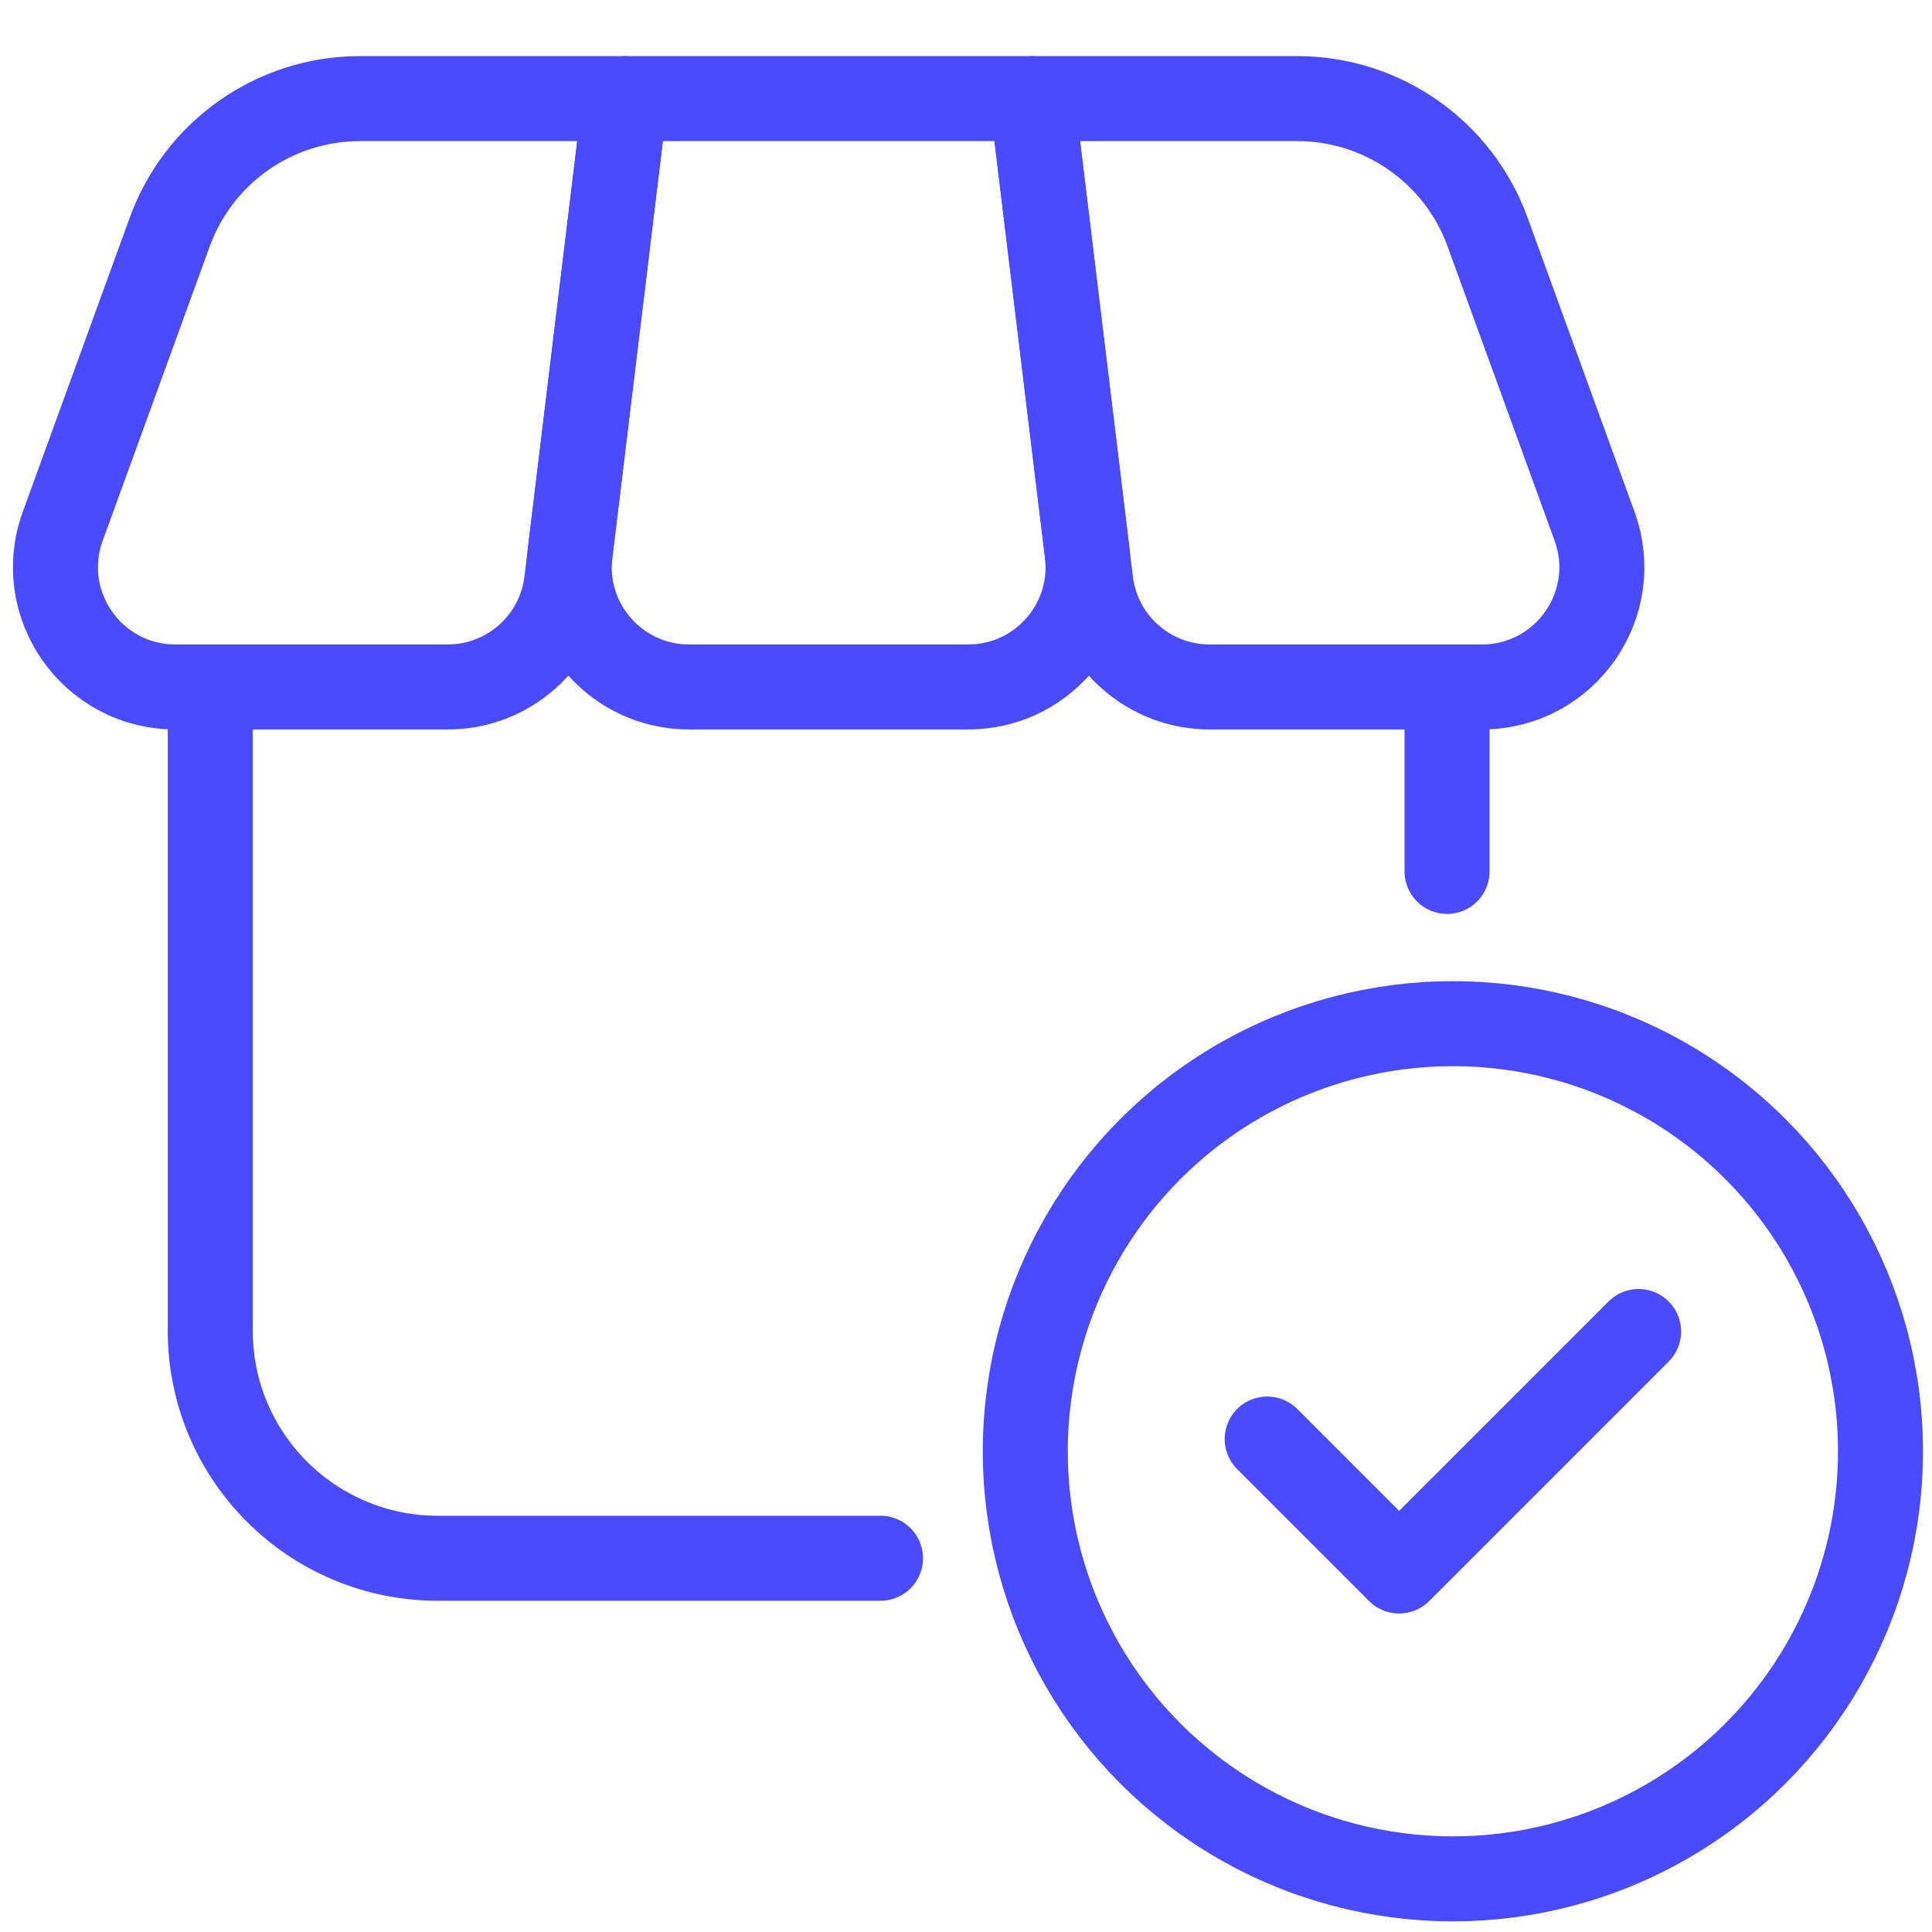
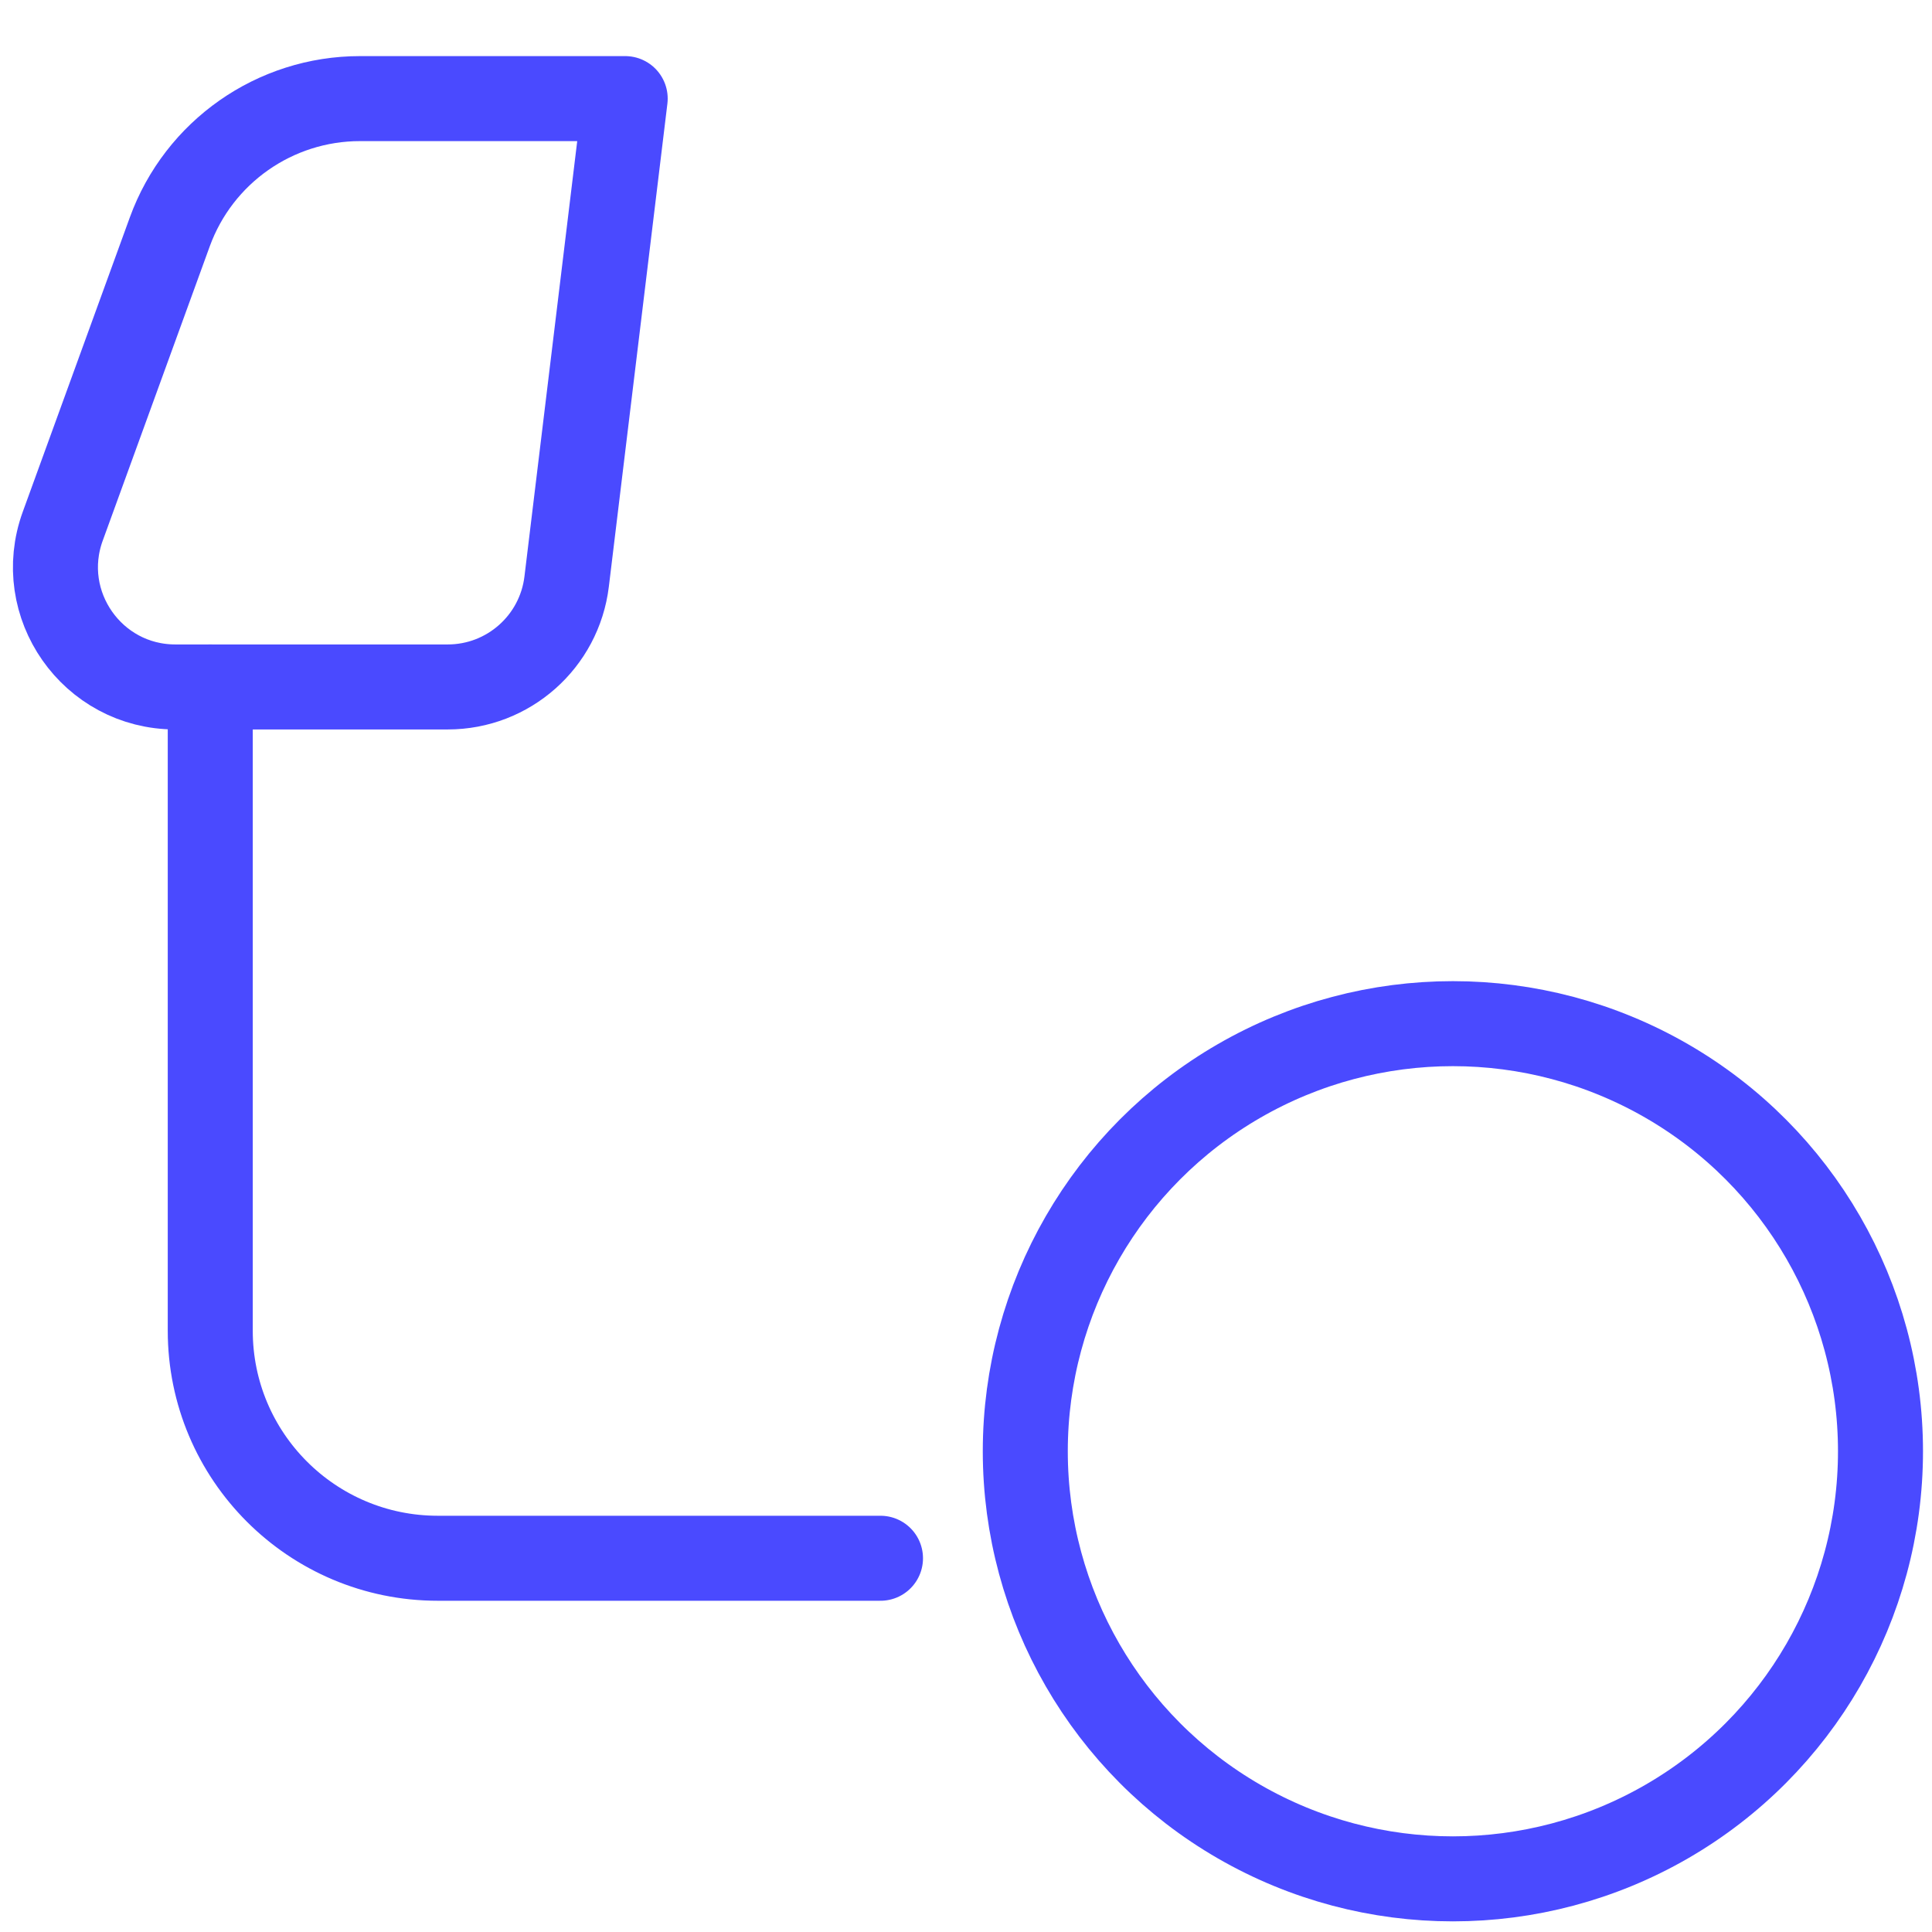
<svg xmlns="http://www.w3.org/2000/svg" id="Layer_1" data-name="Layer 1" viewBox="0 0 500 500">
  <defs>
    <style> .cls-1 { fill: none; stroke: #4a4aff; stroke-linecap: round; stroke-linejoin: round; stroke-width: 22px; } </style>
  </defs>
  <g>
    <path class="cls-1" d="m45.373,177.783h70.5c15.678,0,28.888-11.706,30.775-27.27l15.151-124.993h-68.62c-22.03,0-41.707,13.782-49.236,34.486l-27.703,76.183c-7.352,20.218,7.621,41.594,29.133,41.594h0Z" />
-     <path class="cls-1" d="m178.326,177.783h72.259c18.6,0,33.013-16.265,30.775-34.73l-14.246-117.533h-105.315l-14.246,117.533c-2.238,18.465,12.175,34.73,30.775,34.73h-0Z" />
-     <path class="cls-1" d="m313.039,177.783h70.5c21.513,0,36.485-21.376,29.133-41.594l-27.703-76.183c-7.529-20.704-27.206-34.486-49.236-34.486h-68.62l15.151,124.993c1.887,15.564,15.097,27.27,30.775,27.27h0Z" />
  </g>
  <path class="cls-1" d="m227.87,403.276h-114.566c-32.524,0-58.891-26.366-58.891-58.891v-166.603" />
-   <path class="cls-1" d="m374.498,177.783v47.739" />
  <circle class="cls-1" cx="376.007" cy="375.585" r="110.663" />
-   <polyline class="cls-1" points="327.947 372.423 362.095 406.571 424.067 344.599" />
</svg>